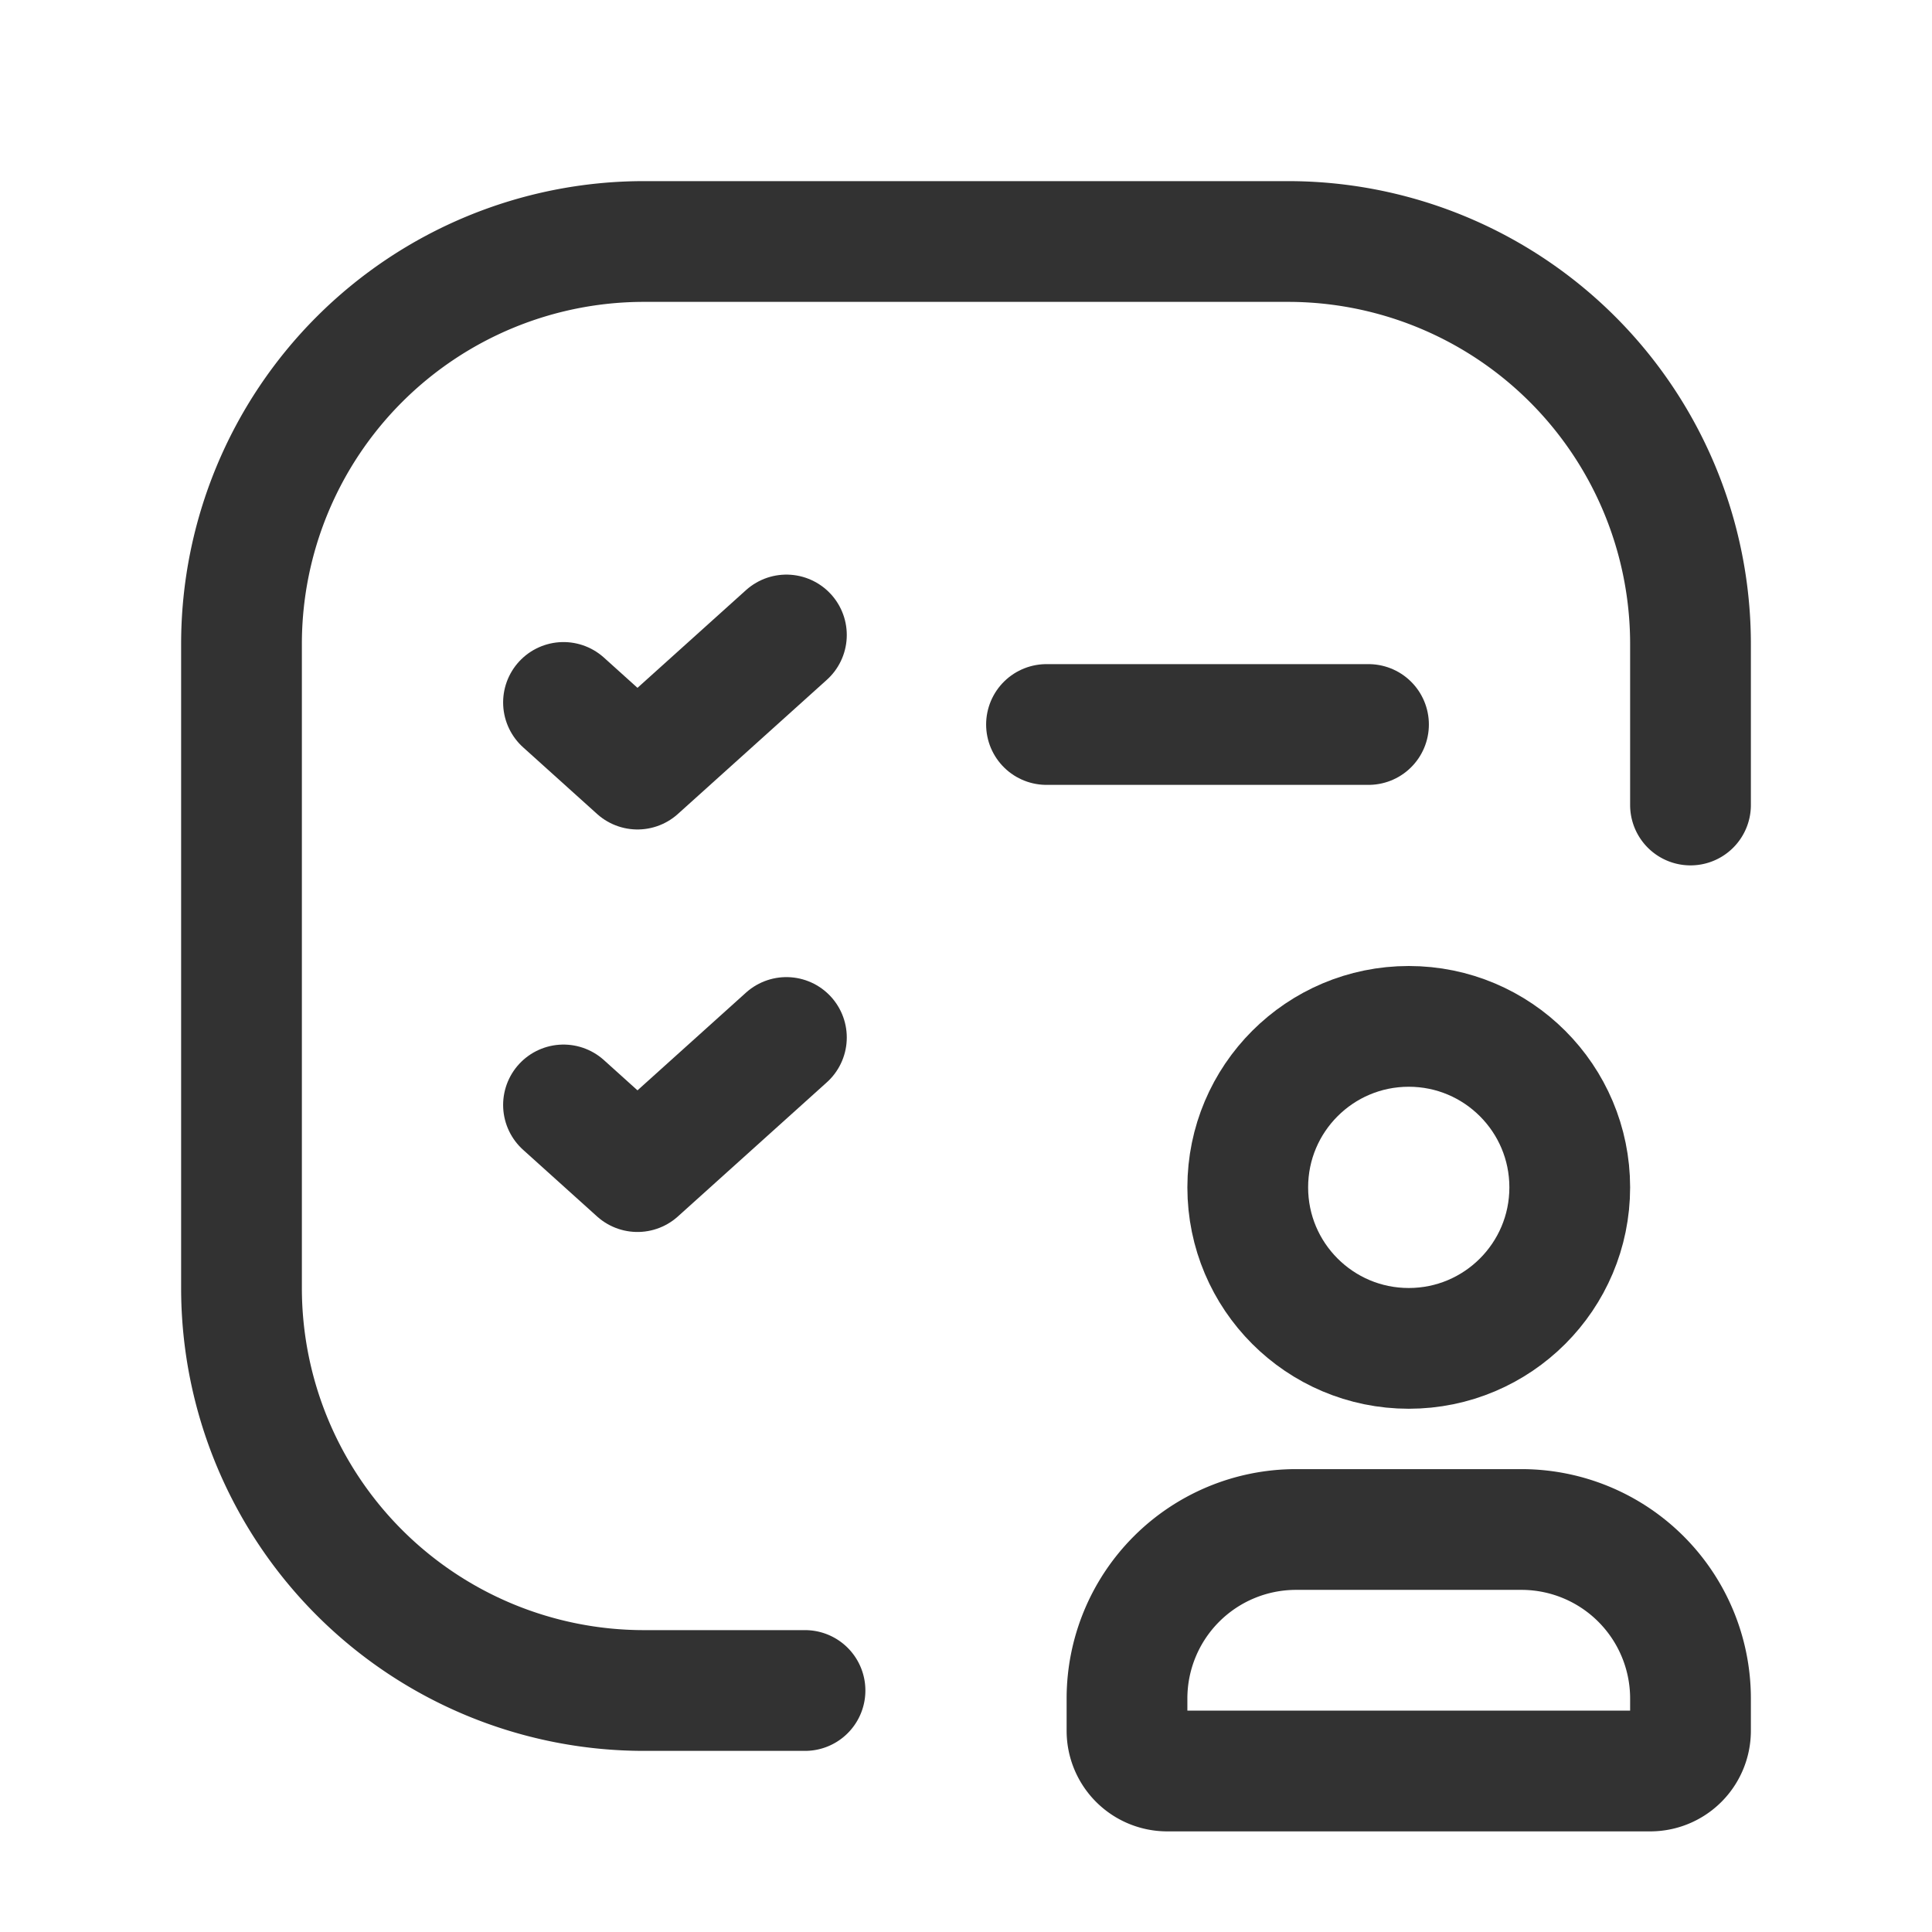
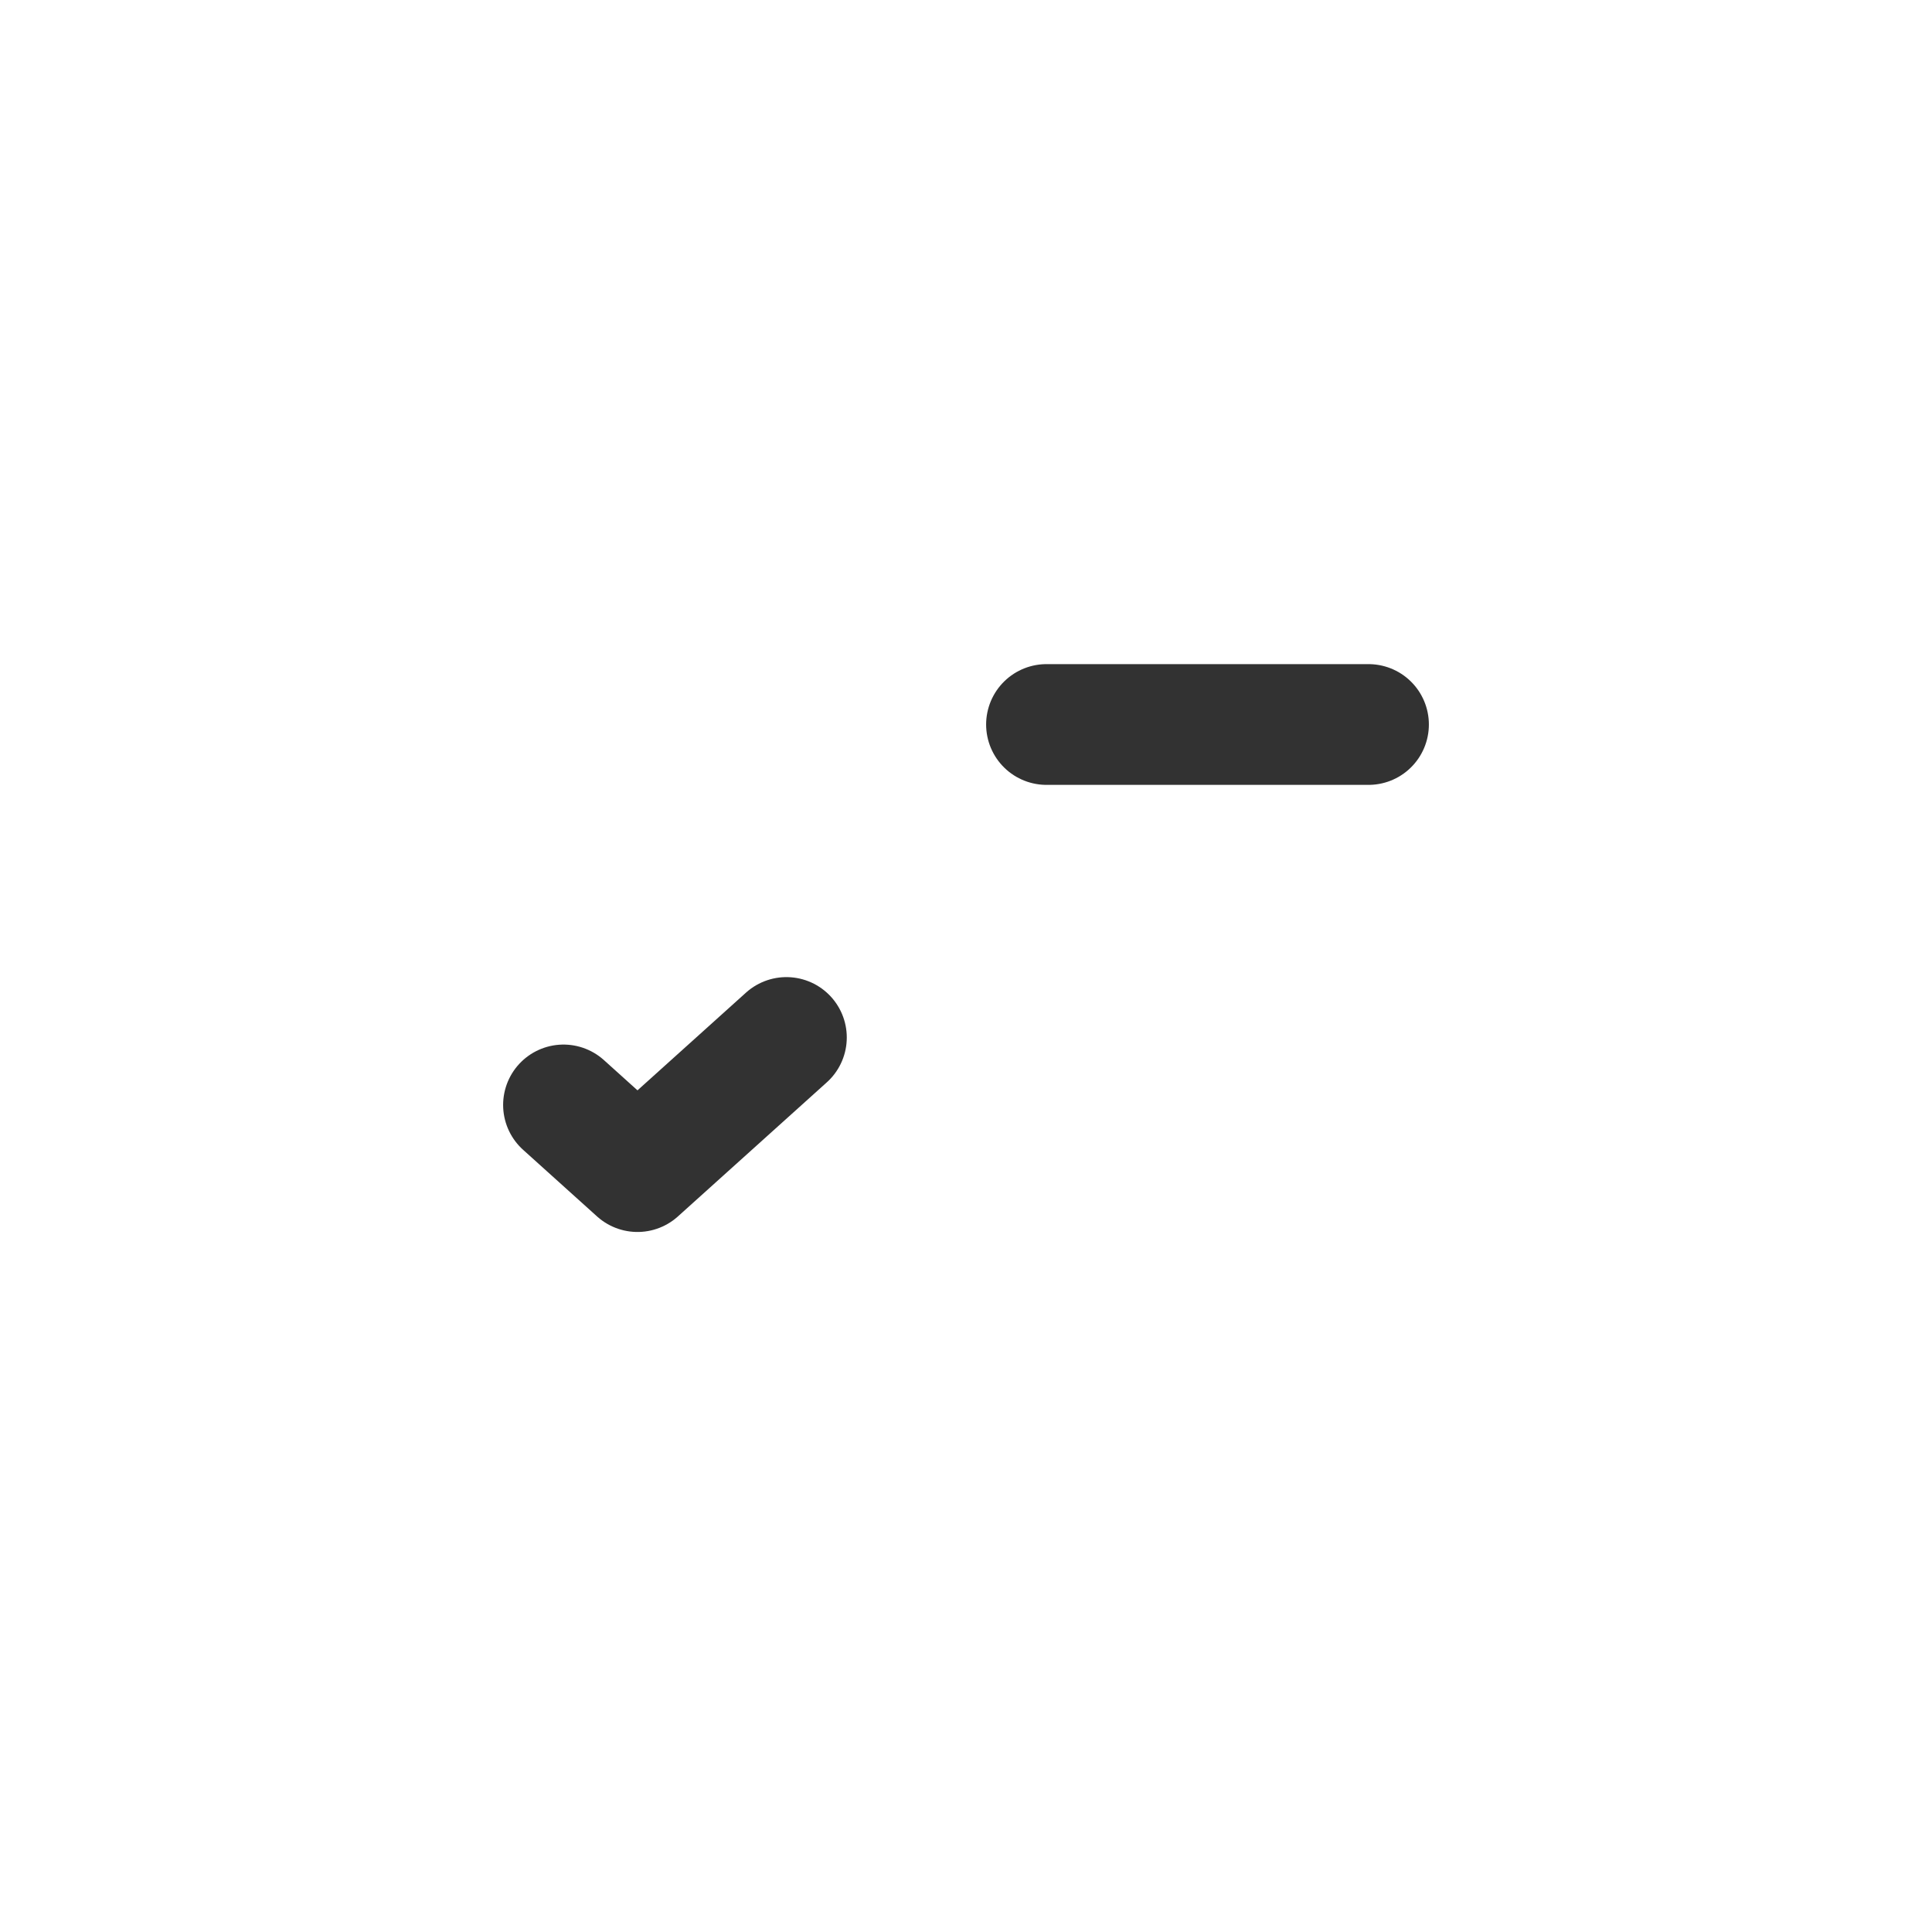
<svg xmlns="http://www.w3.org/2000/svg" id="Layer_3" data-name="Layer 3" viewBox="0 0 24 24">
-   <rect width="24" height="24" fill="none" />
  <path d="M13,9h4" fill="none" stroke="#323232" stroke-linecap="round" stroke-linejoin="round" stroke-width="1.5" />
-   <path d="M10,21H8a5,5,0,0,1-5-5V8A5,5,0,0,1,8,3h8a5,5,0,0,1,5,5v2" fill="none" stroke="#323232" stroke-linecap="round" stroke-linejoin="round" stroke-width="1.5" />
-   <path d="M7,8.726l.919.828,1.85-1.666" fill="none" stroke="#323232" stroke-linecap="round" stroke-linejoin="round" stroke-width="1.5" />
  <path d="M7,13.726l.919.828,1.85-1.666" fill="none" stroke="#323232" stroke-linecap="round" stroke-linejoin="round" stroke-width="1.5" />
-   <path d="M14,21.5v-.406A2.1,2.1,0,0,1,16.094,19h2.812A2.1,2.1,0,0,1,21,21.094V21.5a.5.5,0,0,1-.5.5h-6A.5.5,0,0,1,14,21.5Z" fill="none" stroke="#323232" stroke-linecap="round" stroke-linejoin="round" stroke-width="1.5" />
-   <circle cx="17.5" cy="14.75" r="2" fill="none" stroke="#323232" stroke-linecap="round" stroke-linejoin="round" stroke-width="1.5" />
</svg>